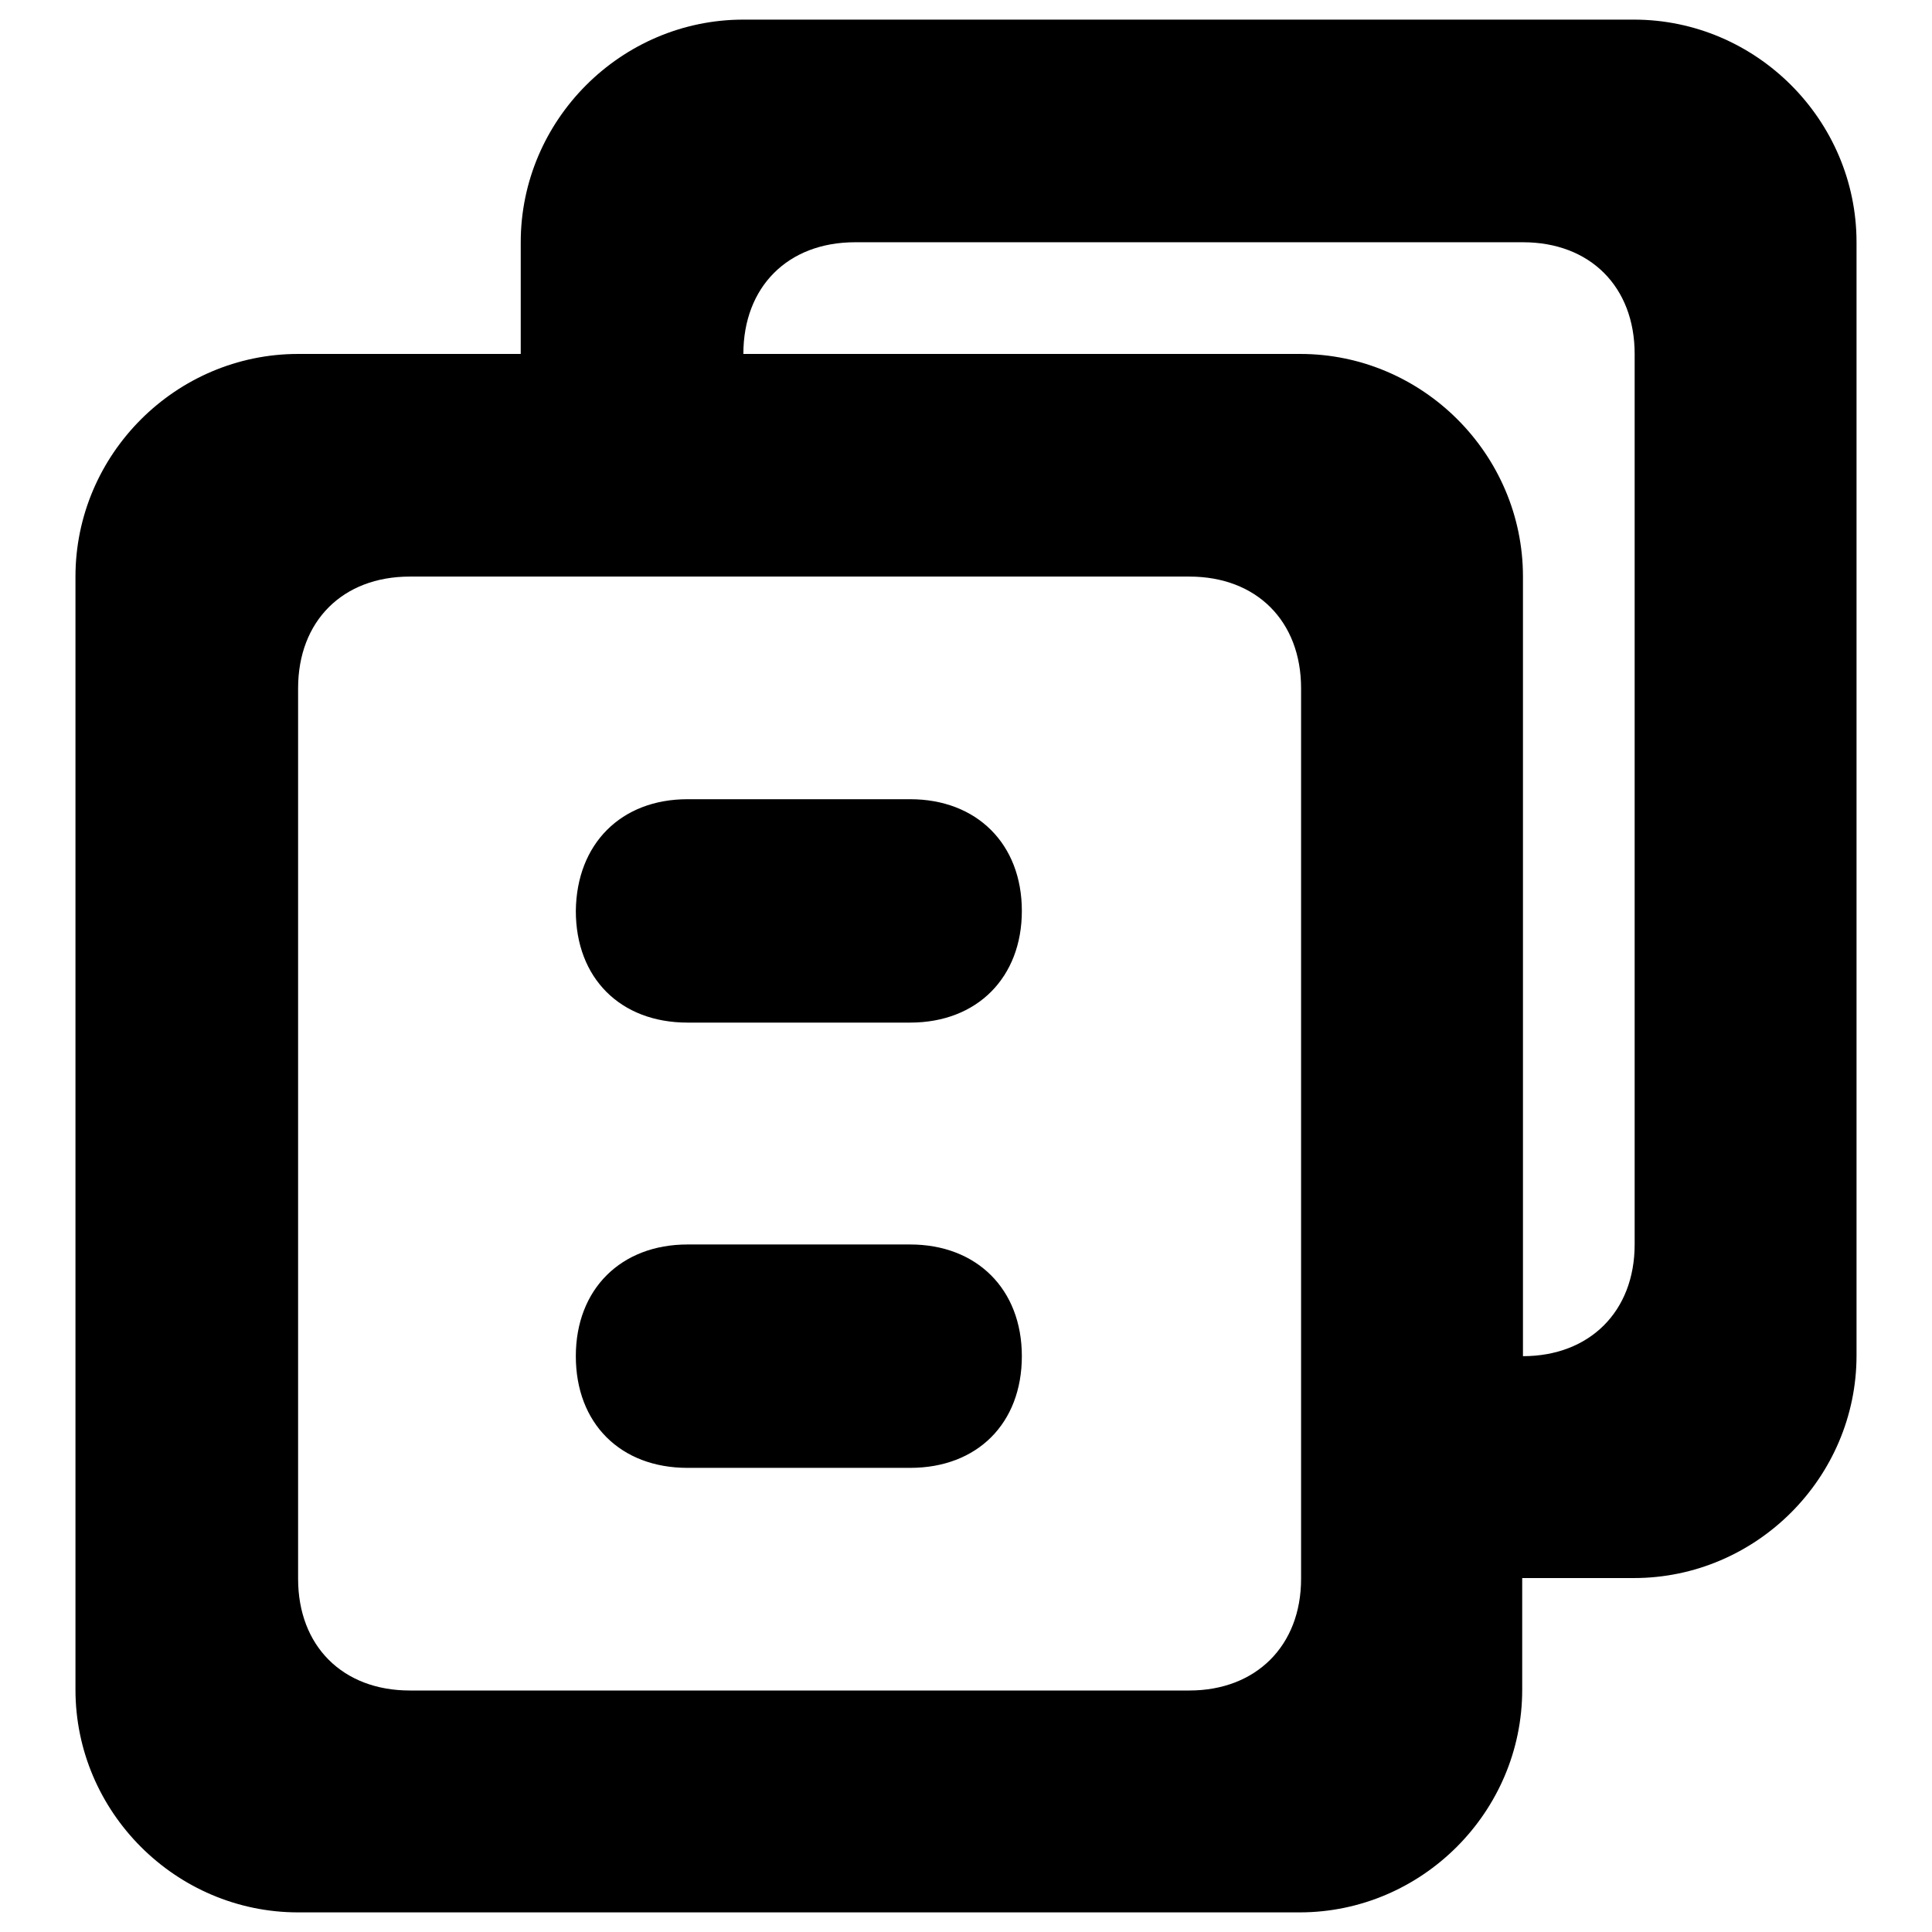
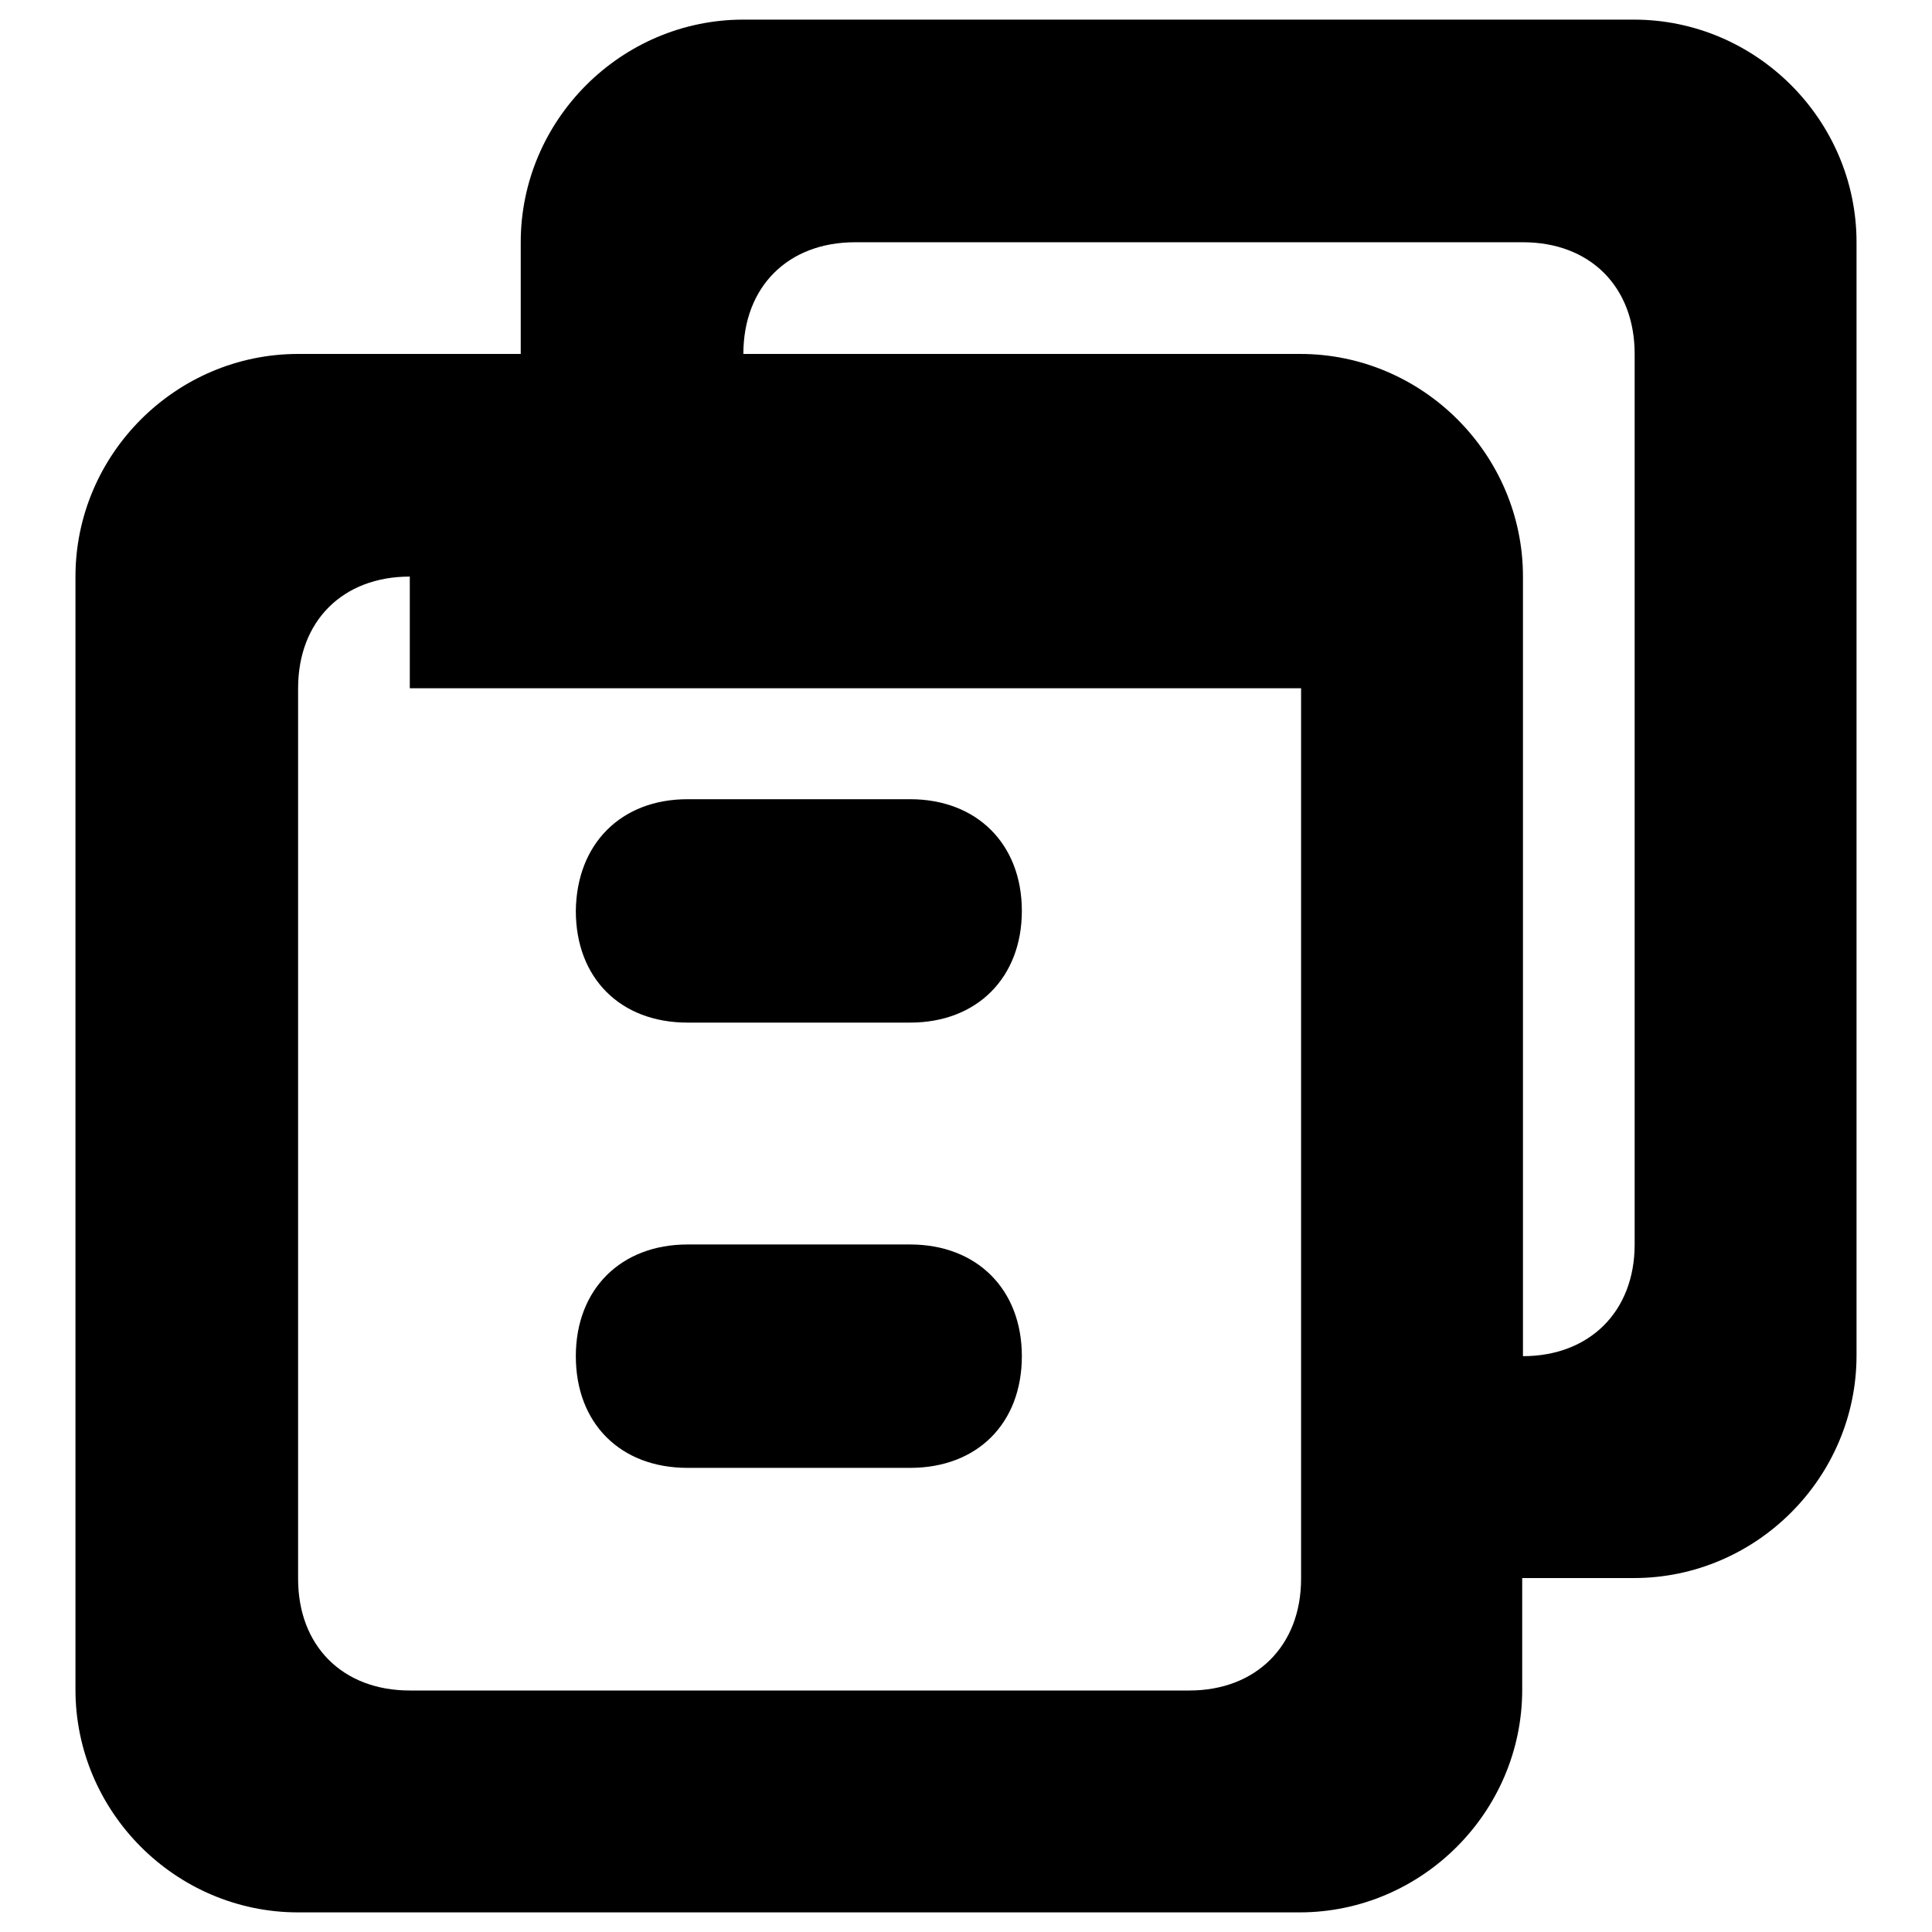
<svg xmlns="http://www.w3.org/2000/svg" version="1.1" x="0px" y="0px" viewBox="0 0 256 256" enable-background="new 0 0 256 256" xml:space="preserve">
  <g>
-     <path fill="#000000" d="M91.1,164.9h29.5c8.8,0,14.8,5.9,14.8,14.8s-5.9,14.8-14.8,14.8H91.1c-8.9,0-14.8-5.9-14.8-14.8 S82.3,164.9,91.1,164.9z M91.1,105.9h29.5c8.8,0,14.8,5.9,14.8,14.8c0,8.8-5.9,14.8-14.8,14.8H91.1c-8.9,0-14.8-5.9-14.8-14.8 C76.4,111.8,82.3,105.9,91.1,105.9z M54.3,76.4c-8.9,0-14.8,5.9-14.8,14.8v118c0,8.9,5.9,14.8,14.8,14.8h103.3 c8.8,0,14.8-5.9,14.8-14.8v-118c0-8.9-5.9-14.8-14.8-14.8H54.3L54.3,76.4z M98.5,46.9h73.8c16.2,0,29.5,13.3,29.5,29.5v103.3 c8.8,0,14.8-5.9,14.8-14.8v-118c0-8.9-5.9-14.8-14.8-14.8h-88.5C104.4,32.1,98.5,38,98.5,46.9L98.5,46.9z M69,46.9V32.1 C69,15.9,82.3,2.6,98.5,2.6h118c16.2,0,29.5,13.3,29.5,29.5v147.5c0,16.2-13.3,29.5-29.5,29.5h-14.8v14.8 c0,16.2-13.3,29.5-29.5,29.5H39.5c-16.2,0-29.5-13.3-29.5-29.5V76.4c0-16.2,13.3-29.5,29.5-29.5H69z" />
+     <path fill="#000000" d="M91.1,164.9h29.5c8.8,0,14.8,5.9,14.8,14.8s-5.9,14.8-14.8,14.8H91.1c-8.9,0-14.8-5.9-14.8-14.8 S82.3,164.9,91.1,164.9z M91.1,105.9h29.5c8.8,0,14.8,5.9,14.8,14.8c0,8.8-5.9,14.8-14.8,14.8H91.1c-8.9,0-14.8-5.9-14.8-14.8 C76.4,111.8,82.3,105.9,91.1,105.9z M54.3,76.4c-8.9,0-14.8,5.9-14.8,14.8v118c0,8.9,5.9,14.8,14.8,14.8h103.3 c8.8,0,14.8-5.9,14.8-14.8v-118H54.3L54.3,76.4z M98.5,46.9h73.8c16.2,0,29.5,13.3,29.5,29.5v103.3 c8.8,0,14.8-5.9,14.8-14.8v-118c0-8.9-5.9-14.8-14.8-14.8h-88.5C104.4,32.1,98.5,38,98.5,46.9L98.5,46.9z M69,46.9V32.1 C69,15.9,82.3,2.6,98.5,2.6h118c16.2,0,29.5,13.3,29.5,29.5v147.5c0,16.2-13.3,29.5-29.5,29.5h-14.8v14.8 c0,16.2-13.3,29.5-29.5,29.5H39.5c-16.2,0-29.5-13.3-29.5-29.5V76.4c0-16.2,13.3-29.5,29.5-29.5H69z" />
  </g>
</svg>